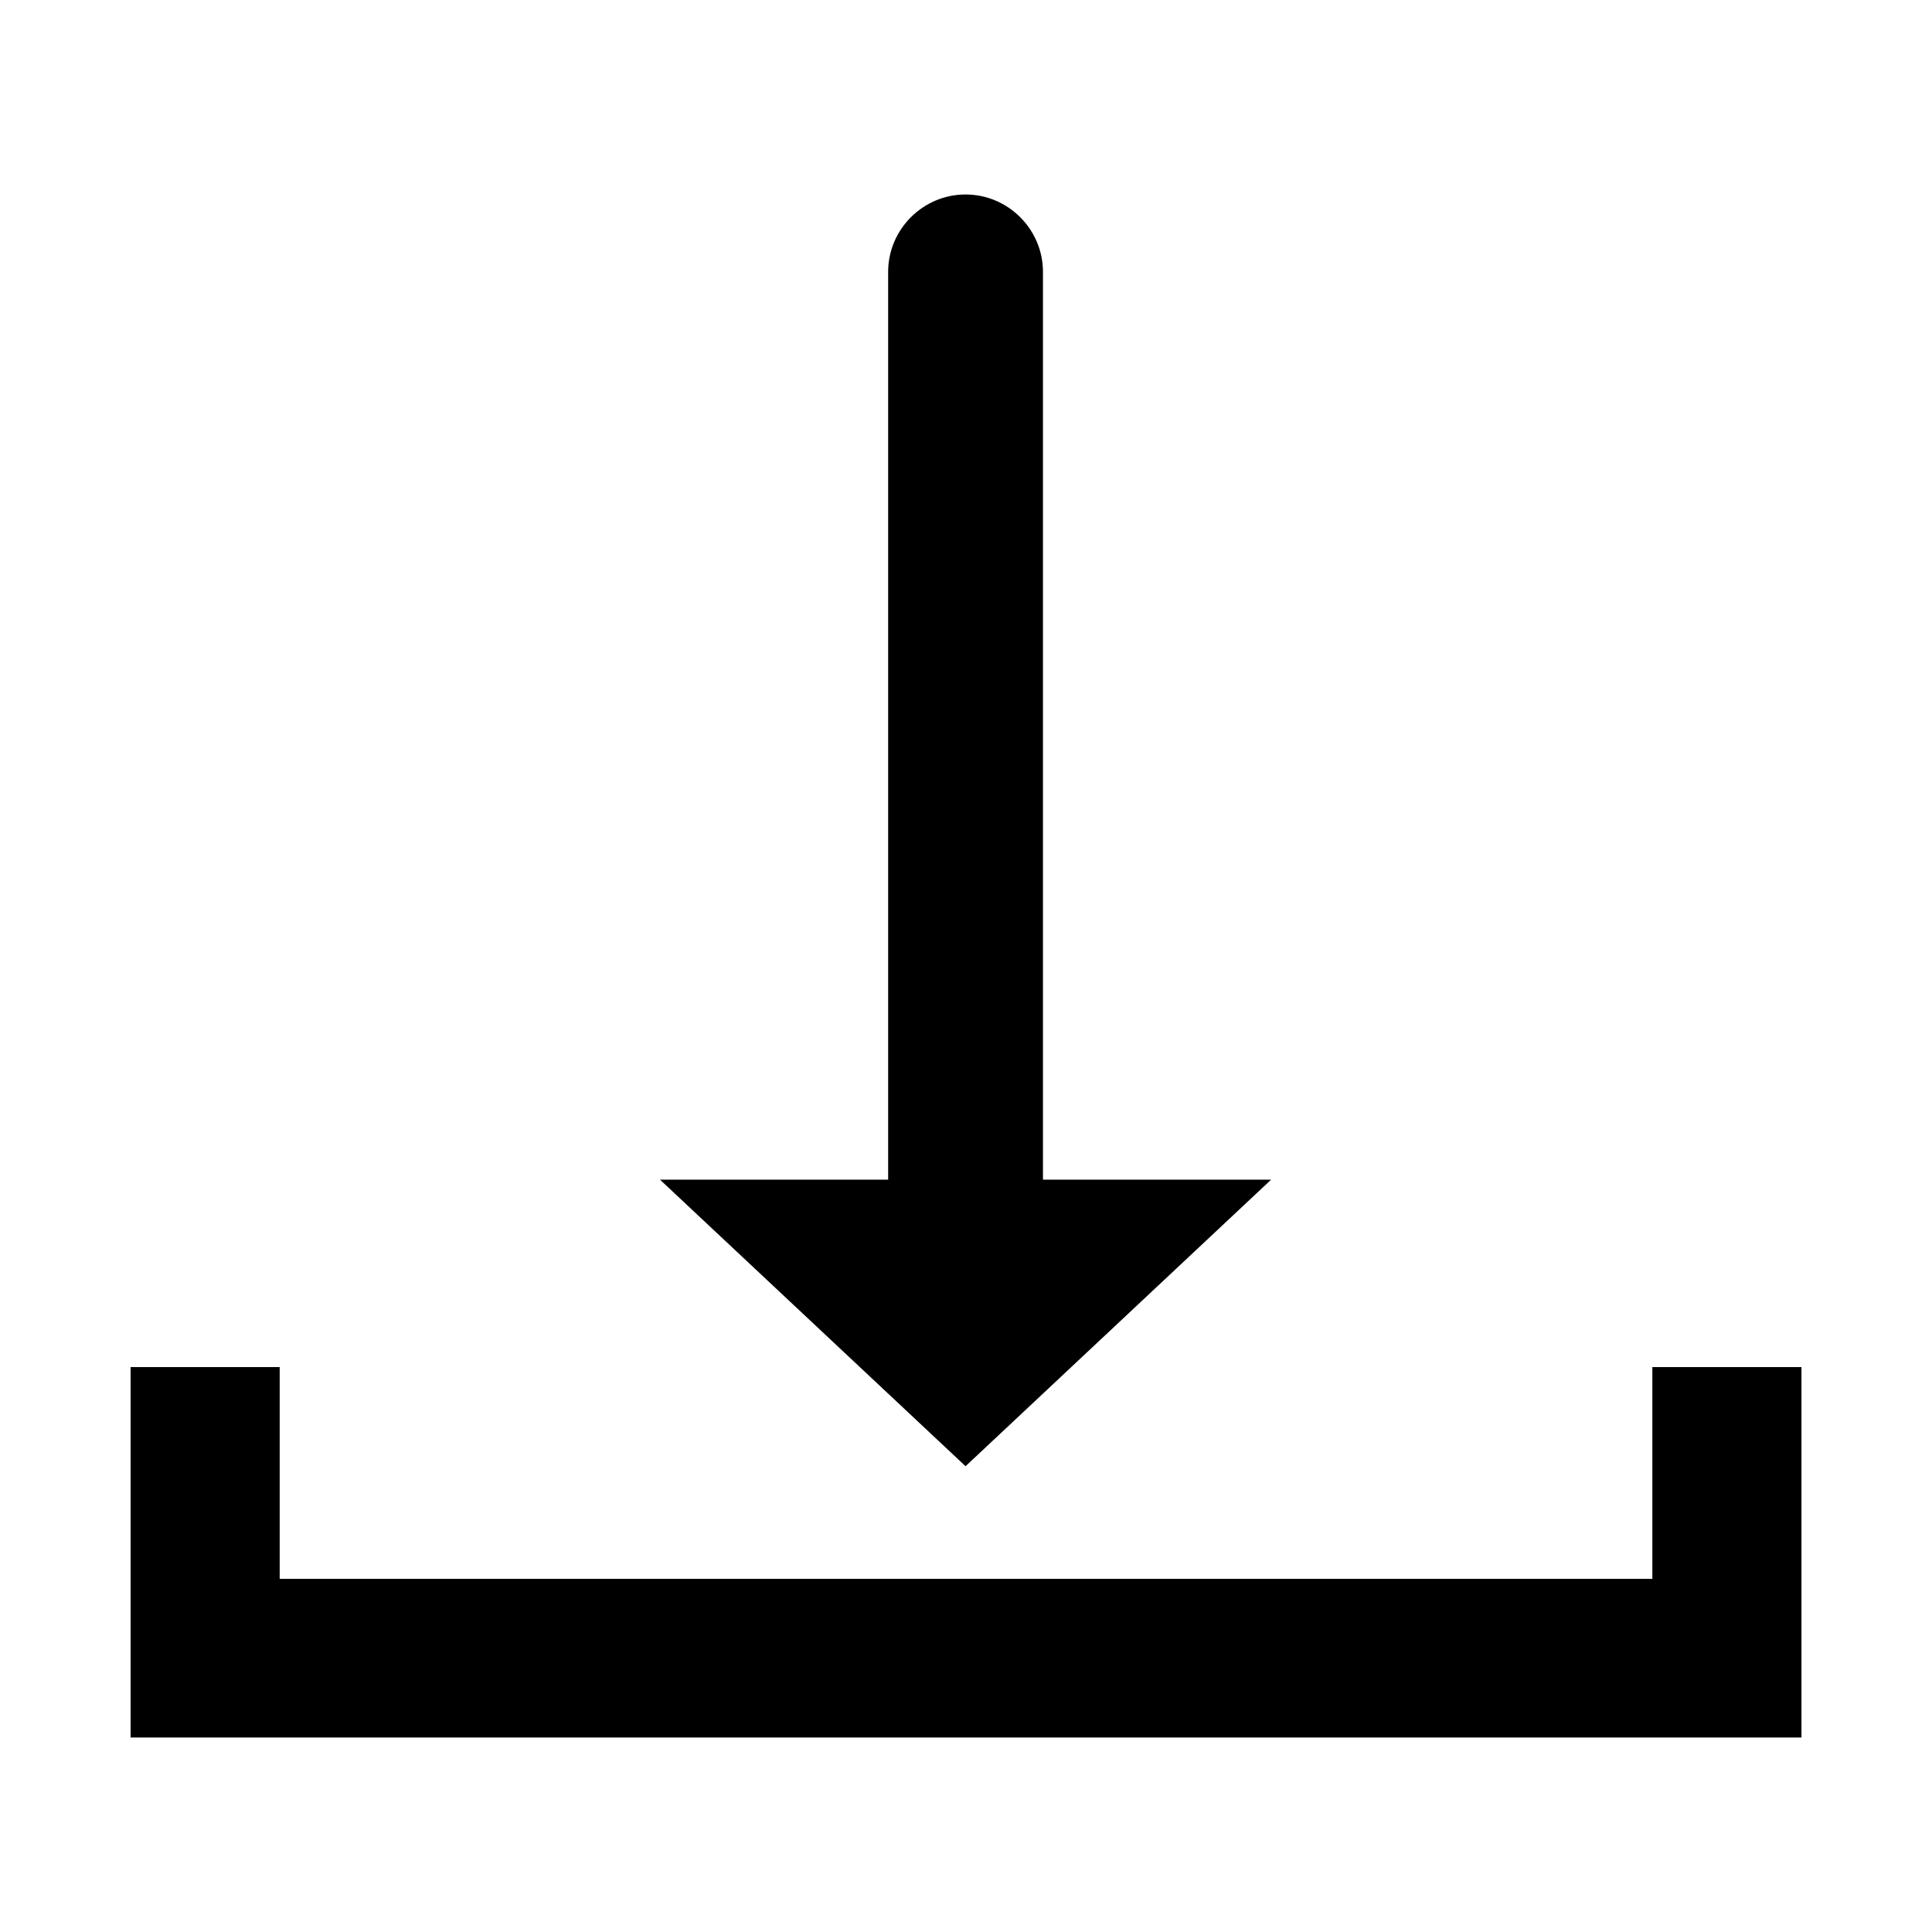
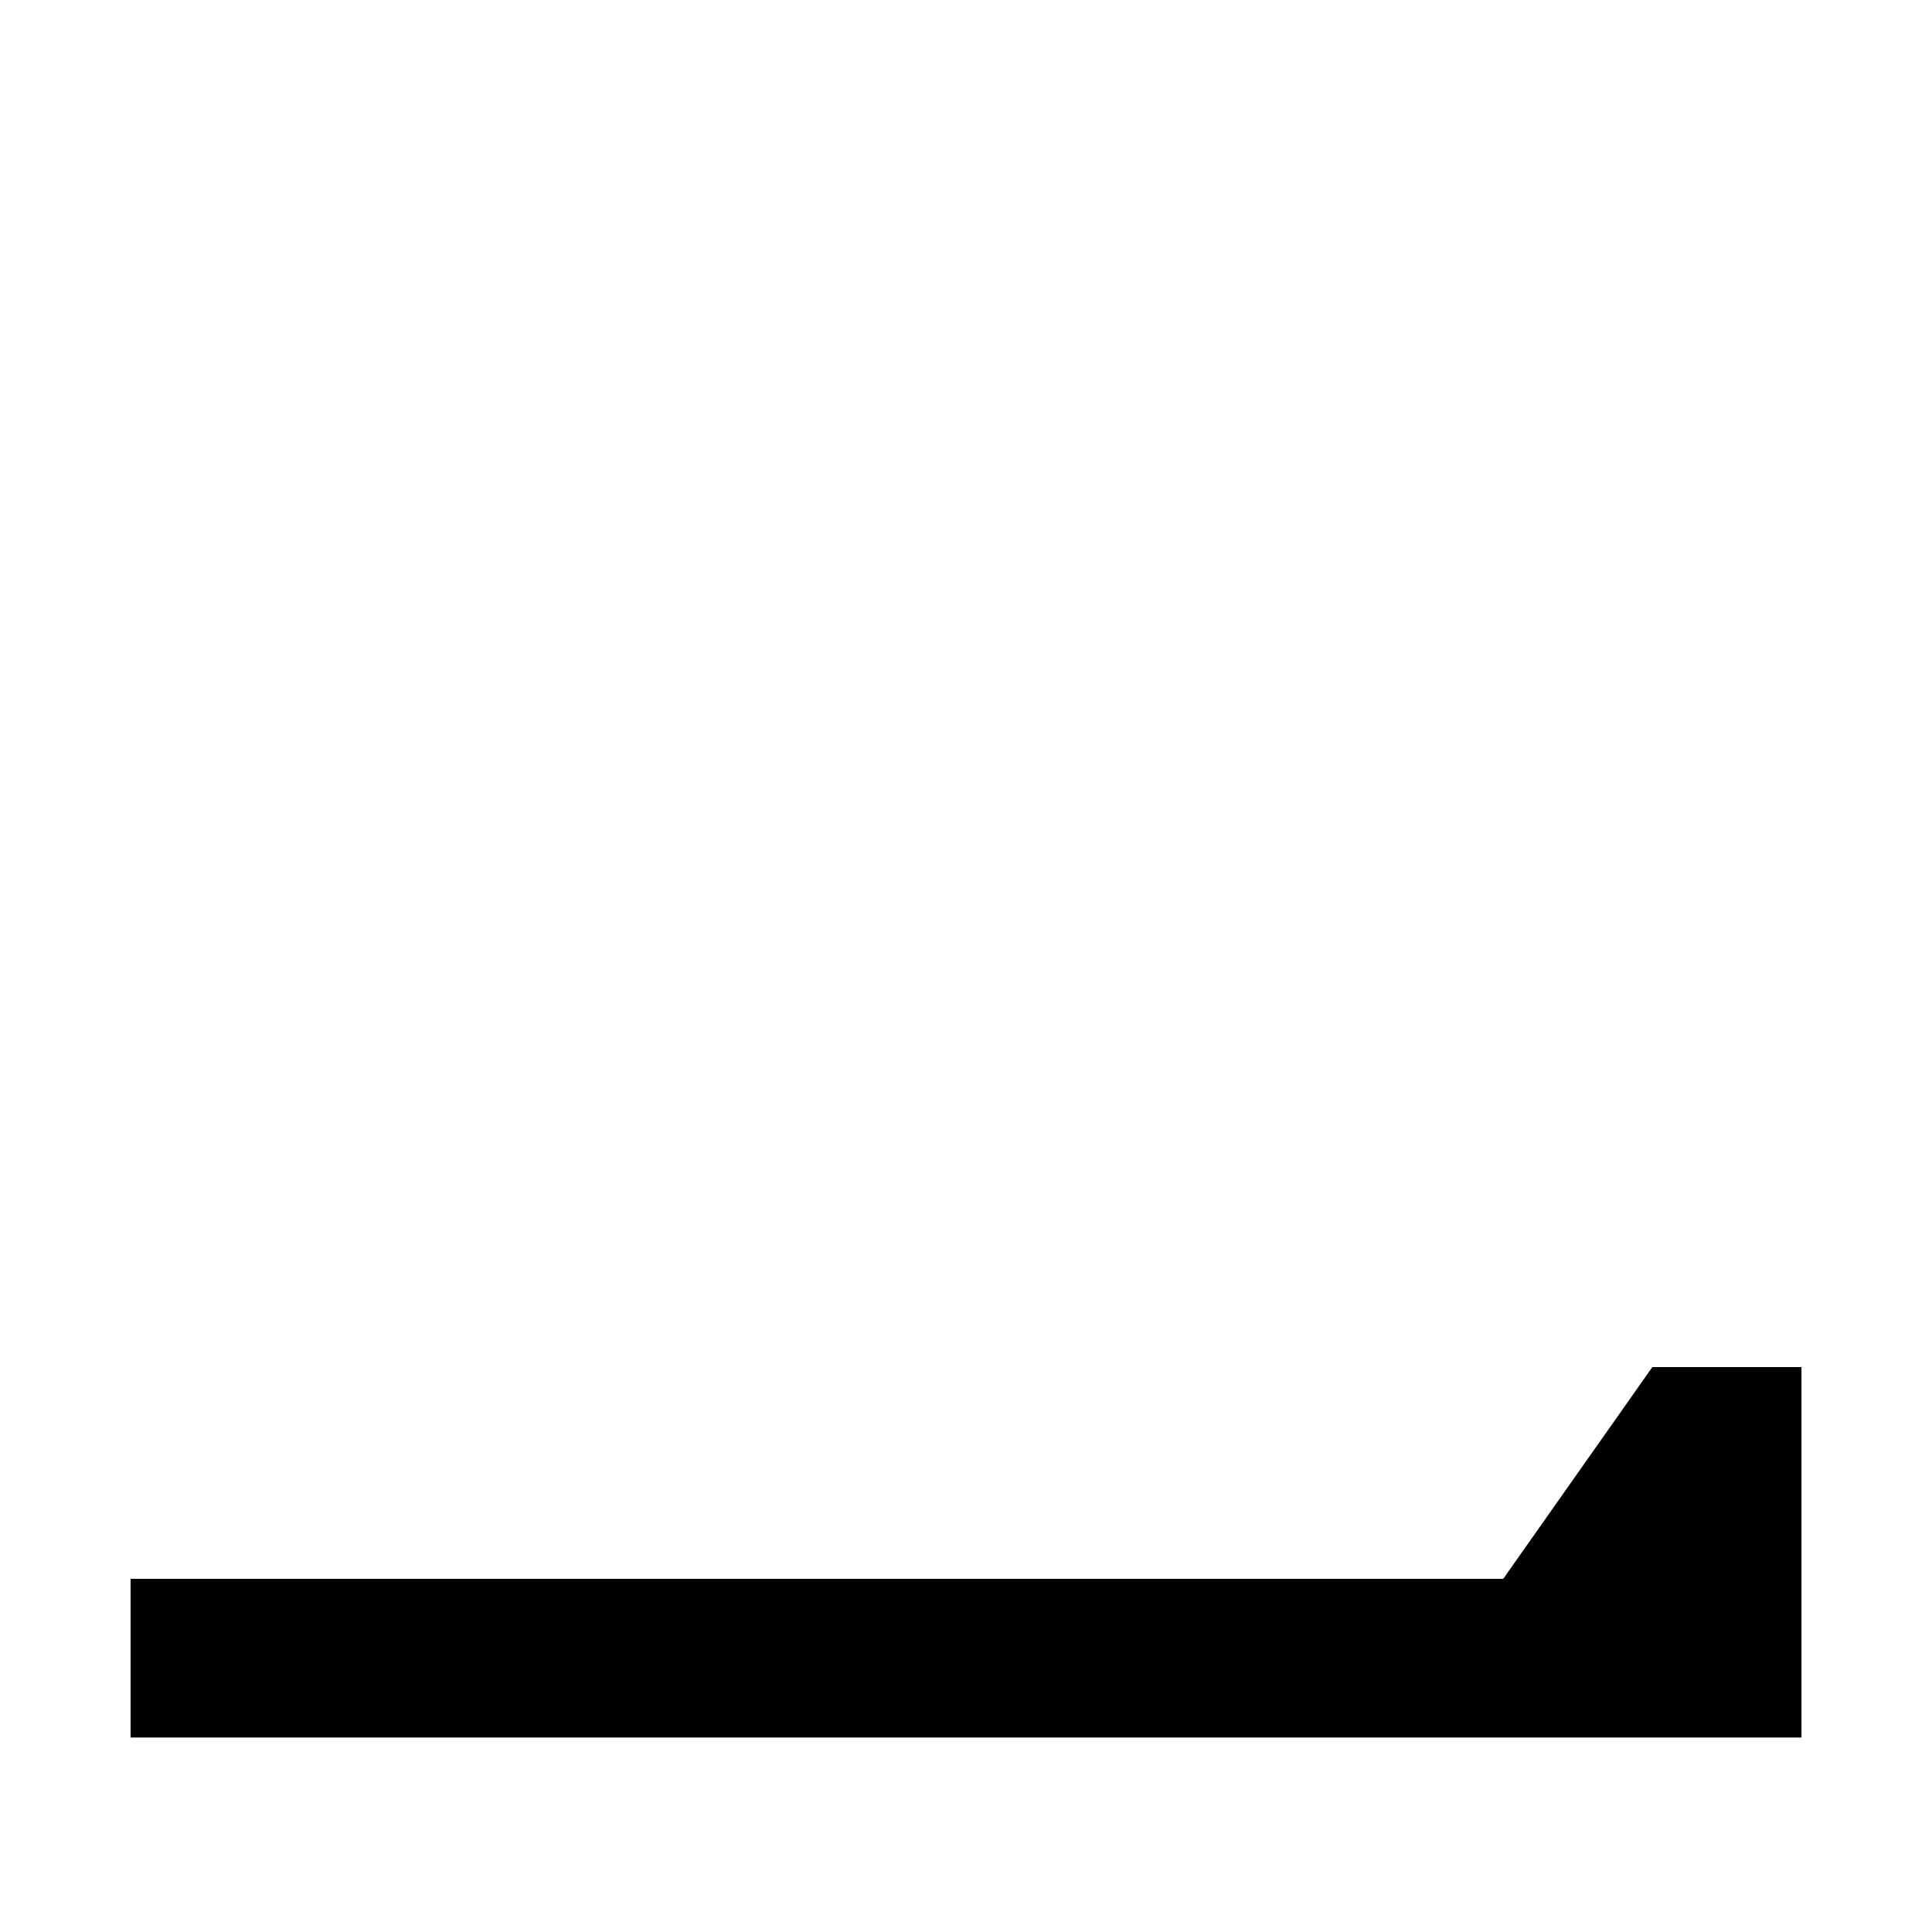
<svg xmlns="http://www.w3.org/2000/svg" fill="#000000" width="800px" height="800px" version="1.1" viewBox="144 144 512 512">
  <g fill-rule="evenodd">
-     <path d="m581.89 506.29h39.516v98.168h-0.25v0.004h-442.55v-98.172h39.516v56.113h363.77z" />
-     <path d="m399.88 532.56-80.973-75.934h60.461v-240.57c0-11.281 9.23-20.516 20.512-20.516 11.285 0 20.516 9.23 20.516 20.516v240.57h60.461l-80.973 75.934z" />
+     <path d="m581.89 506.29h39.516v98.168h-0.25v0.004h-442.55v-98.172v56.113h363.77z" />
  </g>
</svg>